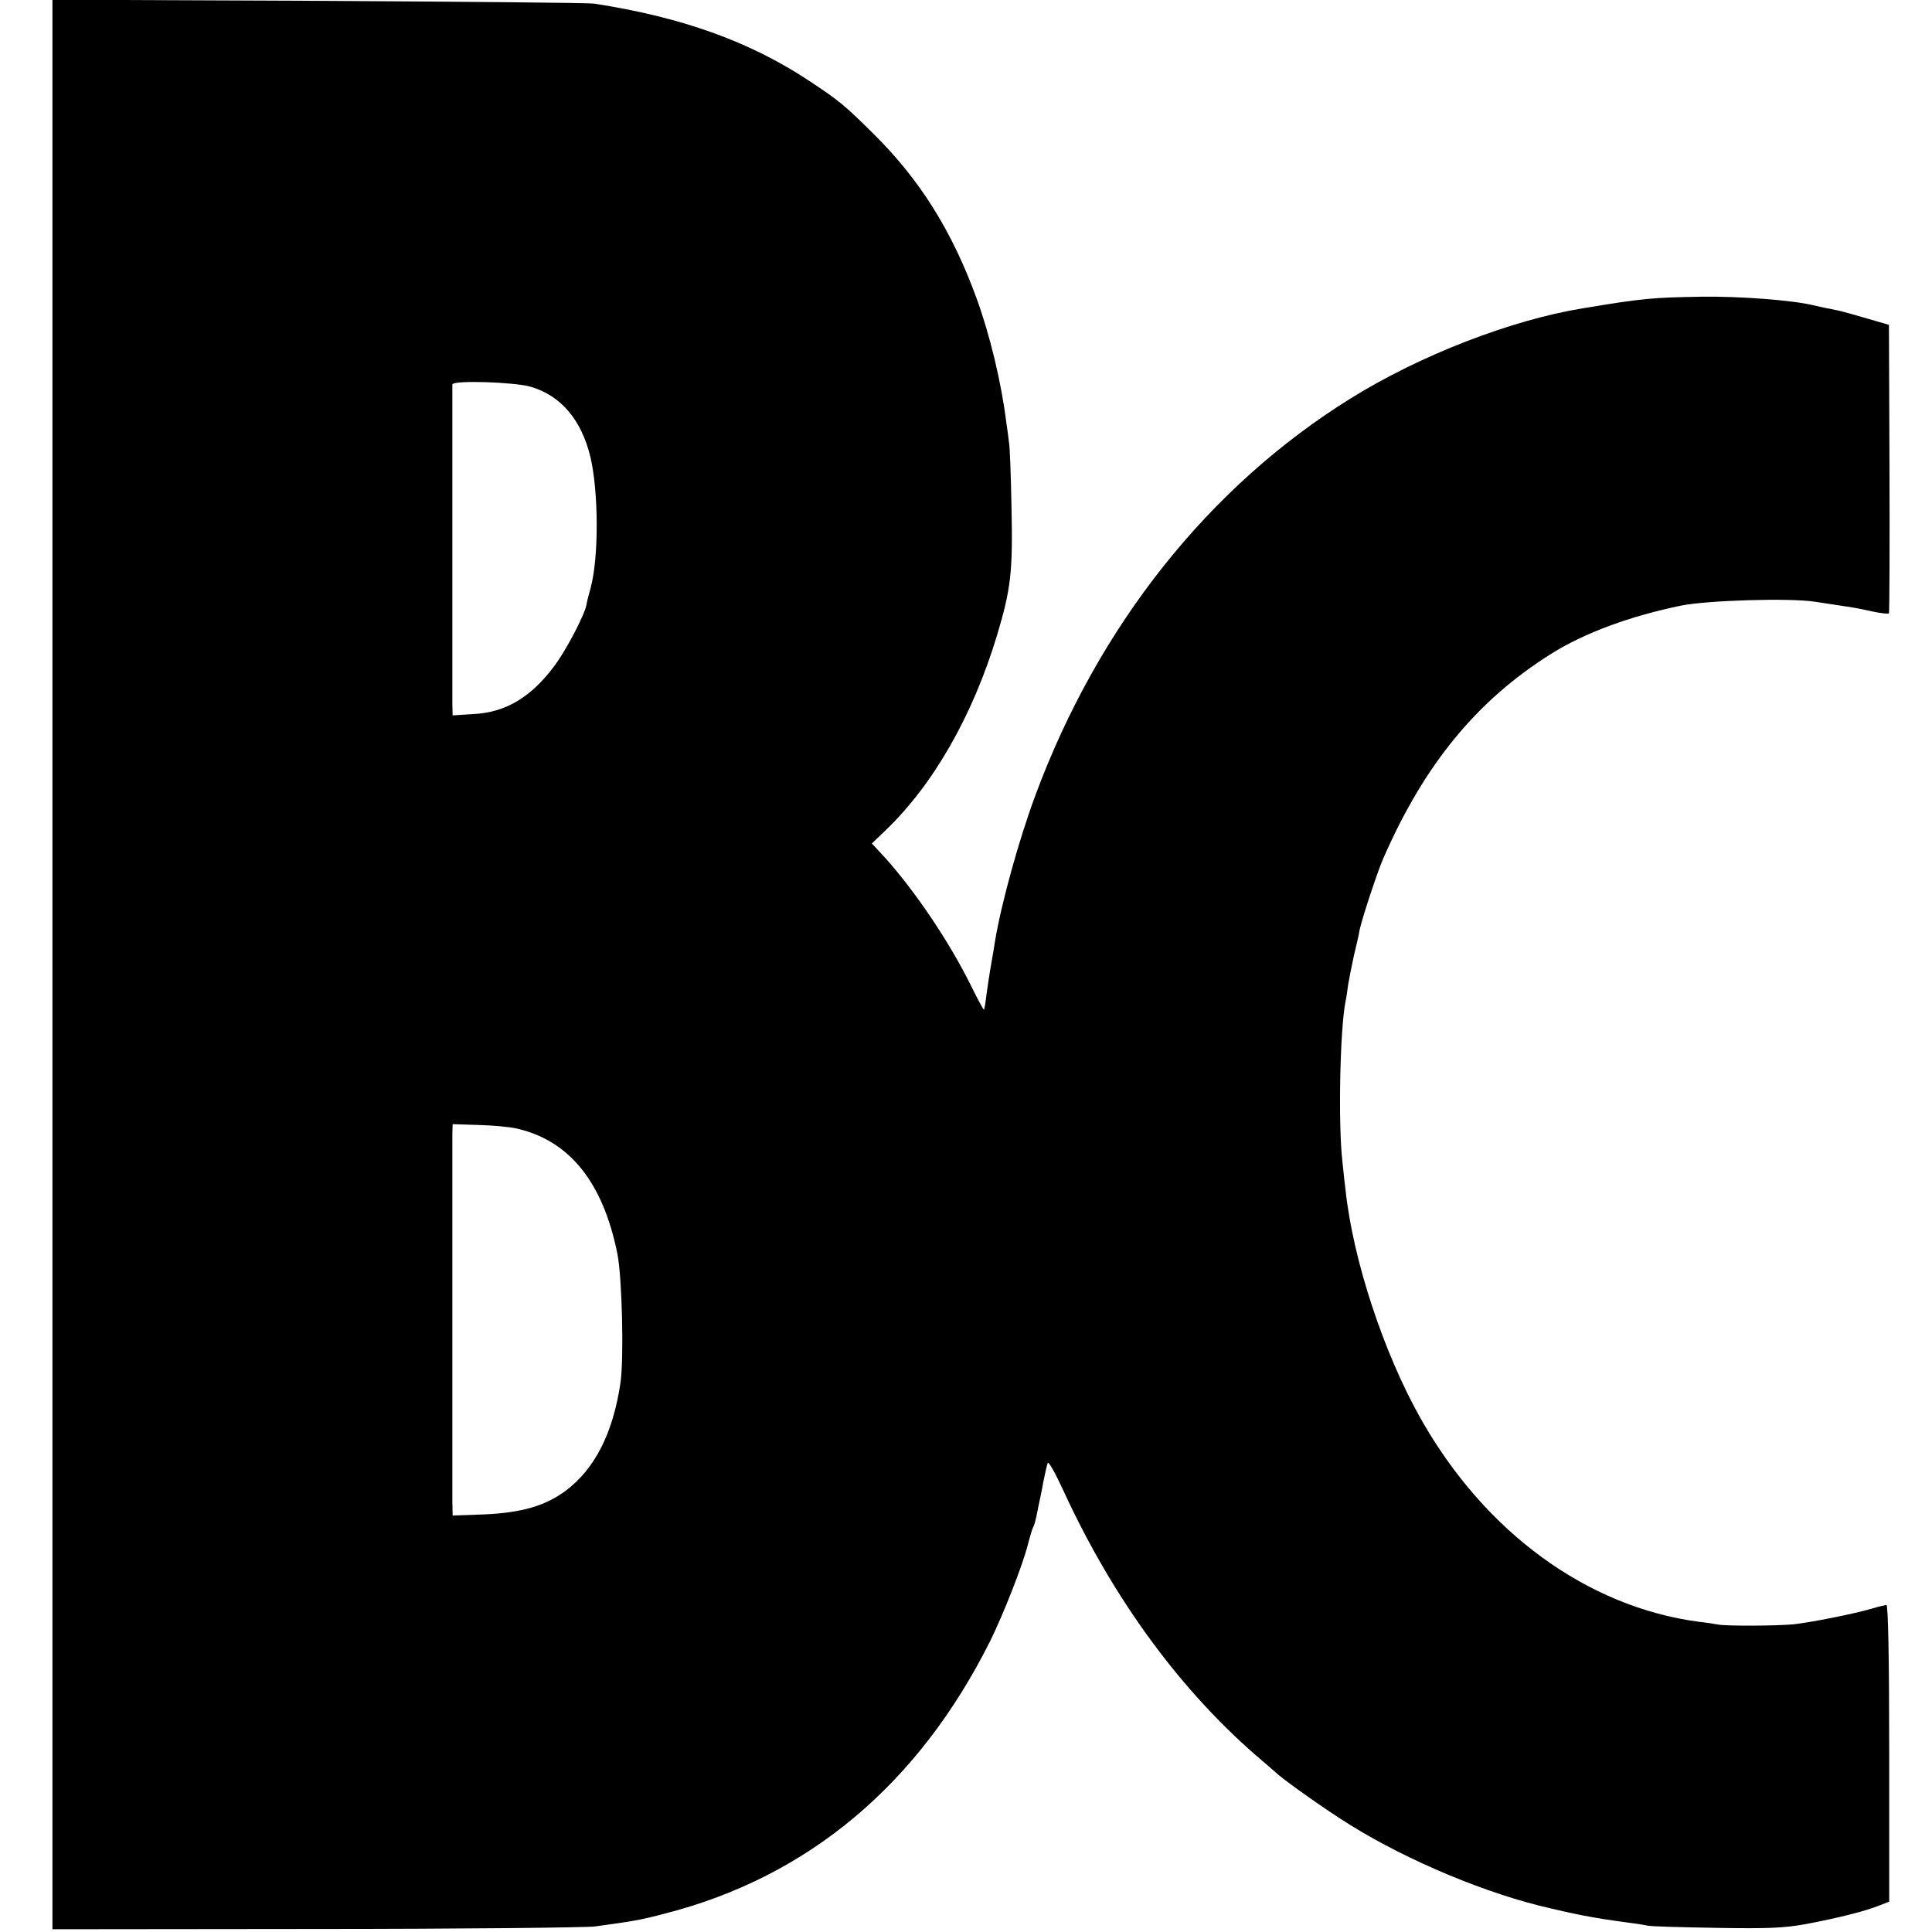
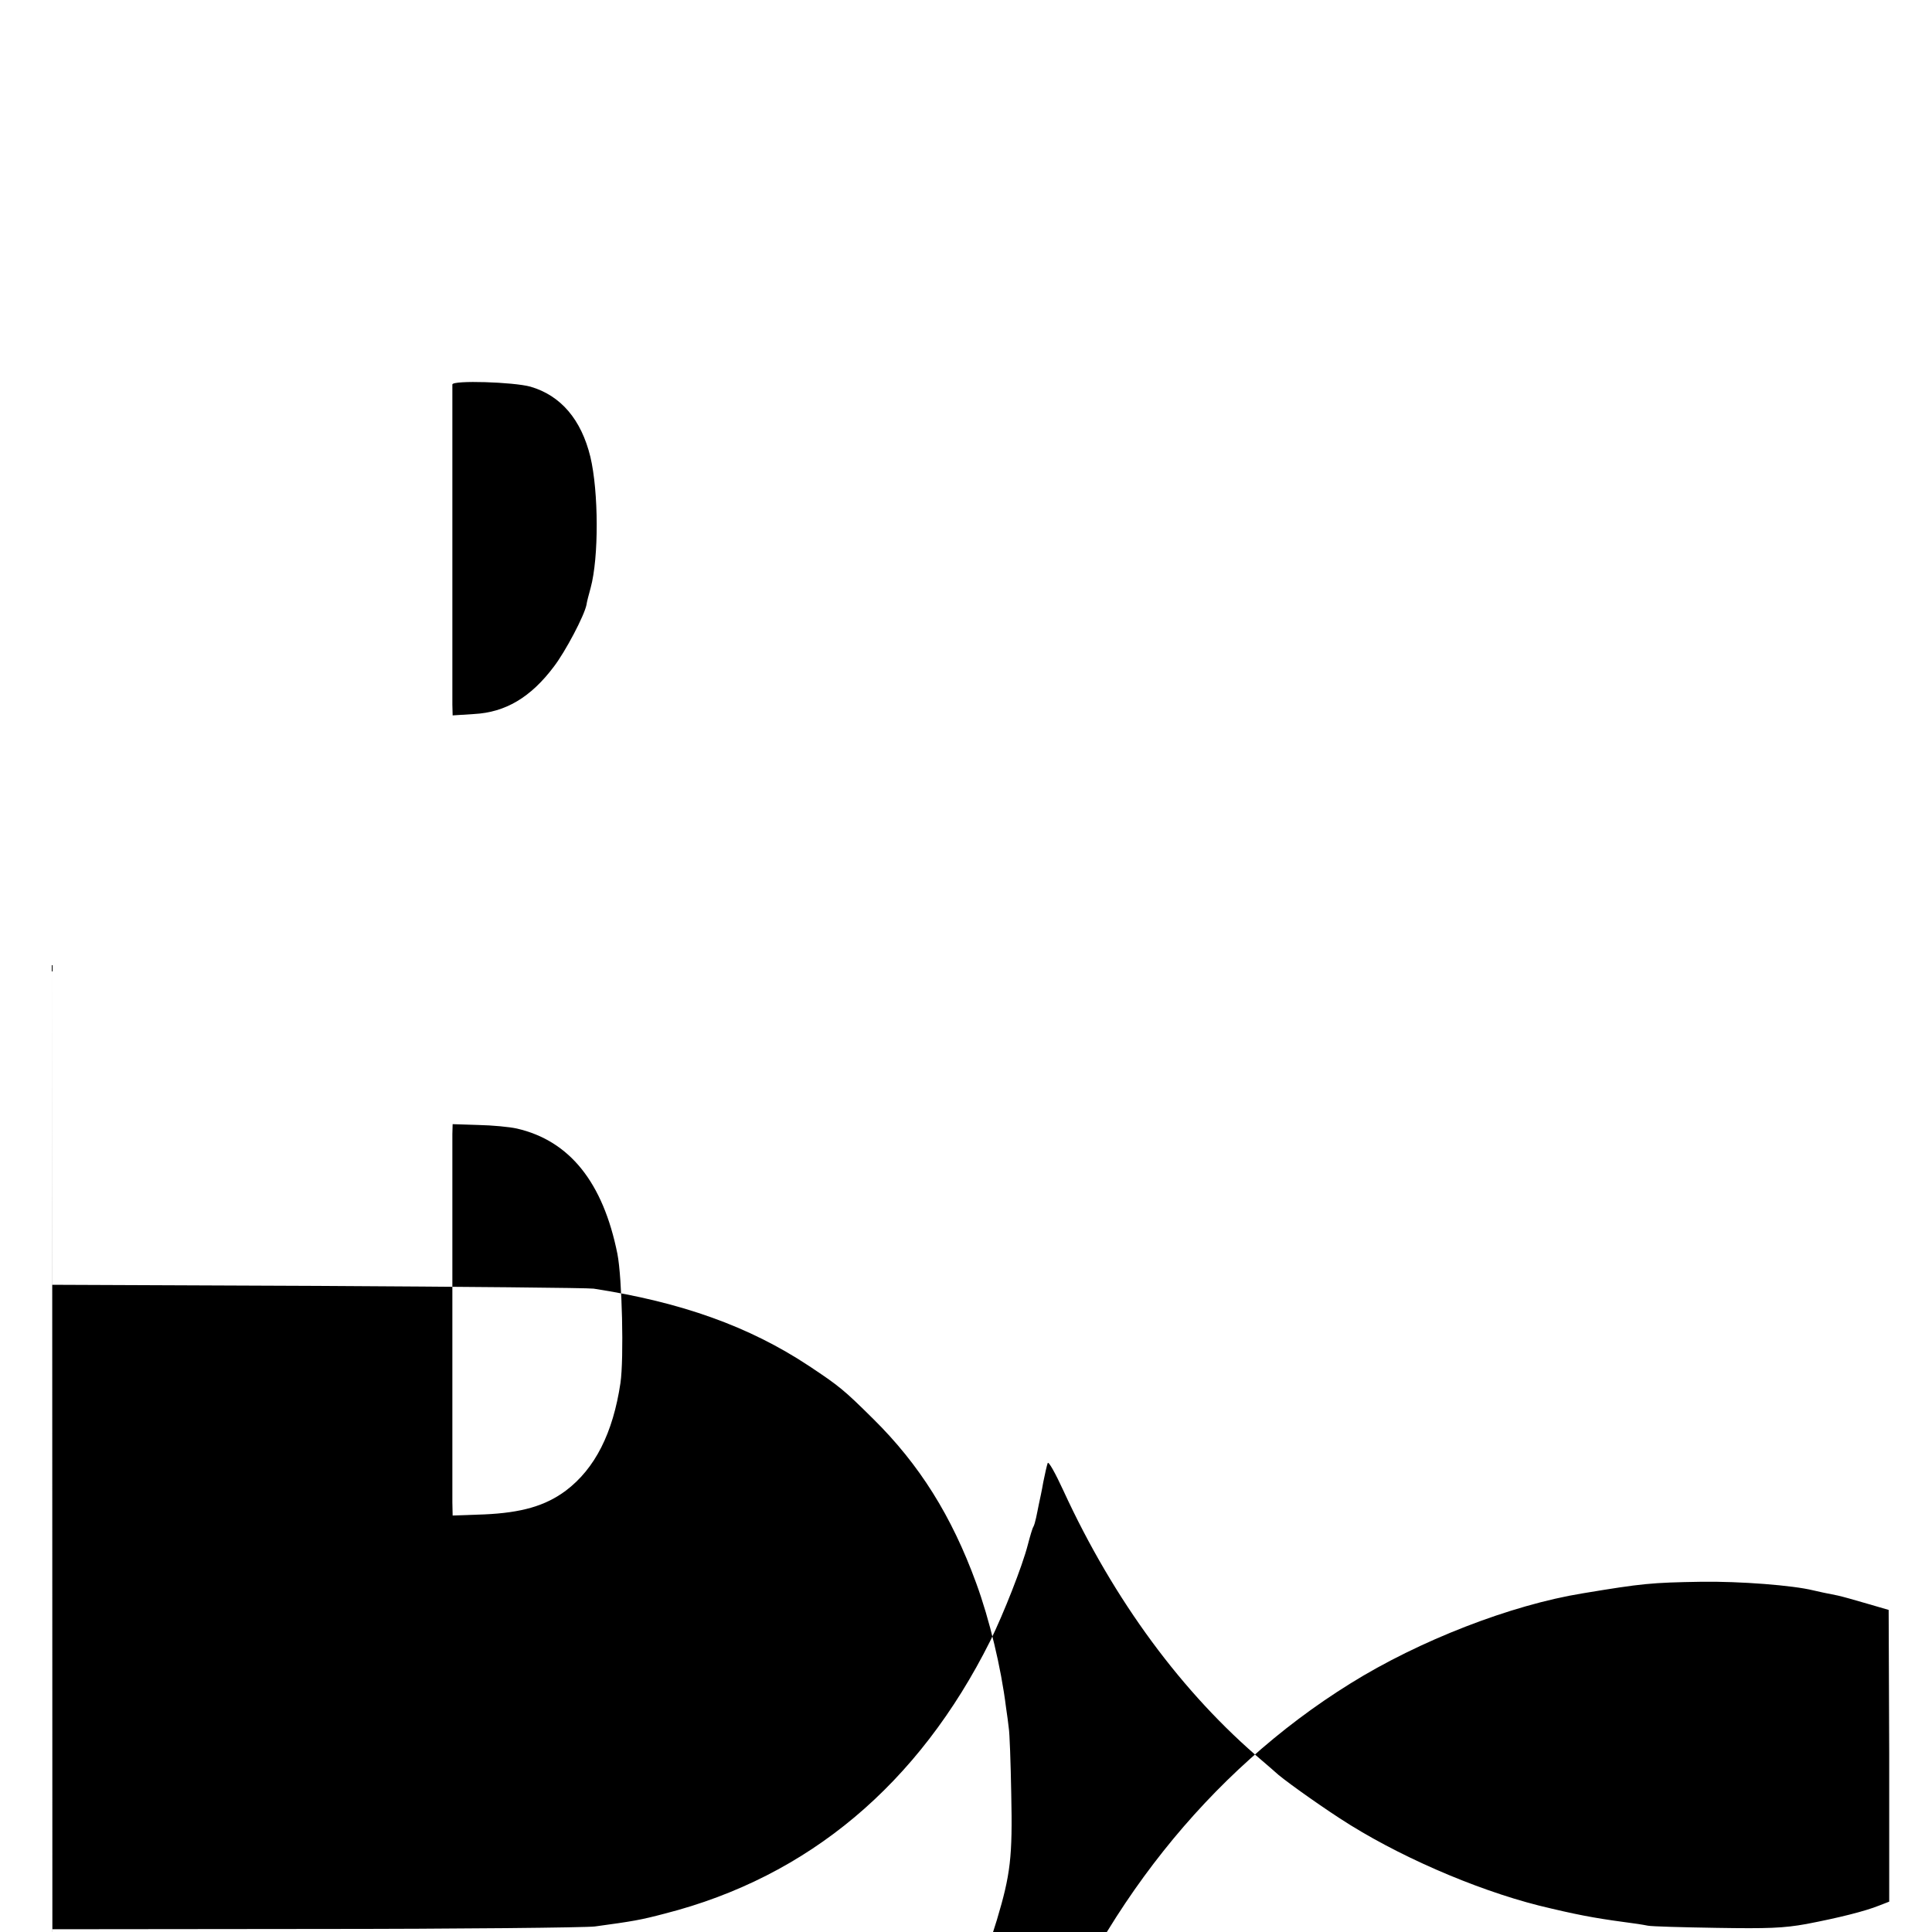
<svg xmlns="http://www.w3.org/2000/svg" version="1.0" width="700pt" height="700pt" viewBox="0 0 700 700" preserveAspectRatio="xMidYMid meet">
  <g transform="translate(0,700) scale(0.1,-0.1)" fill="#000000" stroke="none">
-     <path d="M190 3505 l0 -3495 953 1 c523 0 979 5 1012 9 139 19 164 23 255 47 519 133 918 468 1178 988 48 98 116 270 136 348 8 31 17 61 20 65 3 5 7 19 10 33 3 13 7 35 10 49 3 14 11 50 16 80 6 30 13 61 16 69 3 8 28 -37 57 -100 183 -398 432 -735 722 -980 22 -19 42 -36 45 -39 22 -22 145 -110 234 -168 203 -133 488 -257 721 -316 131 -32 198 -45 310 -60 33 -4 71 -10 85 -13 14 -3 126 -6 250 -8 186 -3 242 -1 325 14 115 22 212 46 264 67 l36 14 0 538 c0 349 -4 537 -10 537 -6 -1 -29 -6 -52 -13 -63 -19 -221 -50 -283 -57 -63 -6 -245 -7 -275 -1 -11 2 -42 7 -70 10 -405 54 -775 324 -1008 737 -134 238 -245 574 -272 829 -2 14 -7 59 -11 100 -16 136 -9 478 11 581 3 13 7 41 10 64 4 22 13 69 21 105 9 36 18 76 20 90 8 39 64 210 86 260 149 341 339 572 608 741 121 76 287 137 472 175 96 19 390 28 483 14 33 -5 80 -12 105 -16 25 -3 71 -12 102 -19 32 -7 60 -10 62 -7 2 4 3 241 2 526 l-2 519 -79 23 c-44 13 -91 26 -105 29 -45 9 -65 13 -90 19 -73 18 -264 33 -405 31 -181 -3 -213 -6 -430 -42 -259 -42 -592 -171 -842 -327 -512 -318 -913 -822 -1141 -1436 -60 -162 -123 -388 -147 -531 -2 -13 -8 -51 -14 -84 -6 -33 -13 -82 -17 -110 -3 -27 -7 -51 -9 -53 -1 -2 -22 36 -45 83 -80 162 -200 340 -311 465 l-50 54 48 46 c175 167 318 418 406 710 49 164 57 227 52 455 -2 116 -6 224 -9 240 -2 17 -6 50 -10 75 -18 145 -60 319 -108 450 -89 244 -206 430 -373 595 -106 105 -123 119 -233 192 -216 143 -462 231 -780 280 -21 3 -470 7 -999 10 l-963 4 0 -3496z m1732 2094 c110 -32 184 -119 217 -254 30 -126 31 -365 1 -475 -7 -25 -14 -52 -15 -61 -8 -40 -76 -169 -118 -224 -84 -112 -176 -166 -289 -172 l-78 -5 -1 39 c0 54 0 1146 0 1160 1 16 222 9 283 -8z m-49 -2688 c191 -44 312 -195 364 -454 17 -86 24 -379 11 -468 -27 -181 -92 -310 -198 -390 -74 -55 -160 -80 -296 -86 l-114 -4 -1 48 c0 65 0 1289 0 1334 l1 36 93 -3 c50 -1 114 -7 140 -13z" />
+     <path d="M190 3505 l0 -3495 953 1 c523 0 979 5 1012 9 139 19 164 23 255 47 519 133 918 468 1178 988 48 98 116 270 136 348 8 31 17 61 20 65 3 5 7 19 10 33 3 13 7 35 10 49 3 14 11 50 16 80 6 30 13 61 16 69 3 8 28 -37 57 -100 183 -398 432 -735 722 -980 22 -19 42 -36 45 -39 22 -22 145 -110 234 -168 203 -133 488 -257 721 -316 131 -32 198 -45 310 -60 33 -4 71 -10 85 -13 14 -3 126 -6 250 -8 186 -3 242 -1 325 14 115 22 212 46 264 67 l36 14 0 538 l-2 519 -79 23 c-44 13 -91 26 -105 29 -45 9 -65 13 -90 19 -73 18 -264 33 -405 31 -181 -3 -213 -6 -430 -42 -259 -42 -592 -171 -842 -327 -512 -318 -913 -822 -1141 -1436 -60 -162 -123 -388 -147 -531 -2 -13 -8 -51 -14 -84 -6 -33 -13 -82 -17 -110 -3 -27 -7 -51 -9 -53 -1 -2 -22 36 -45 83 -80 162 -200 340 -311 465 l-50 54 48 46 c175 167 318 418 406 710 49 164 57 227 52 455 -2 116 -6 224 -9 240 -2 17 -6 50 -10 75 -18 145 -60 319 -108 450 -89 244 -206 430 -373 595 -106 105 -123 119 -233 192 -216 143 -462 231 -780 280 -21 3 -470 7 -999 10 l-963 4 0 -3496z m1732 2094 c110 -32 184 -119 217 -254 30 -126 31 -365 1 -475 -7 -25 -14 -52 -15 -61 -8 -40 -76 -169 -118 -224 -84 -112 -176 -166 -289 -172 l-78 -5 -1 39 c0 54 0 1146 0 1160 1 16 222 9 283 -8z m-49 -2688 c191 -44 312 -195 364 -454 17 -86 24 -379 11 -468 -27 -181 -92 -310 -198 -390 -74 -55 -160 -80 -296 -86 l-114 -4 -1 48 c0 65 0 1289 0 1334 l1 36 93 -3 c50 -1 114 -7 140 -13z" />
  </g>
</svg>